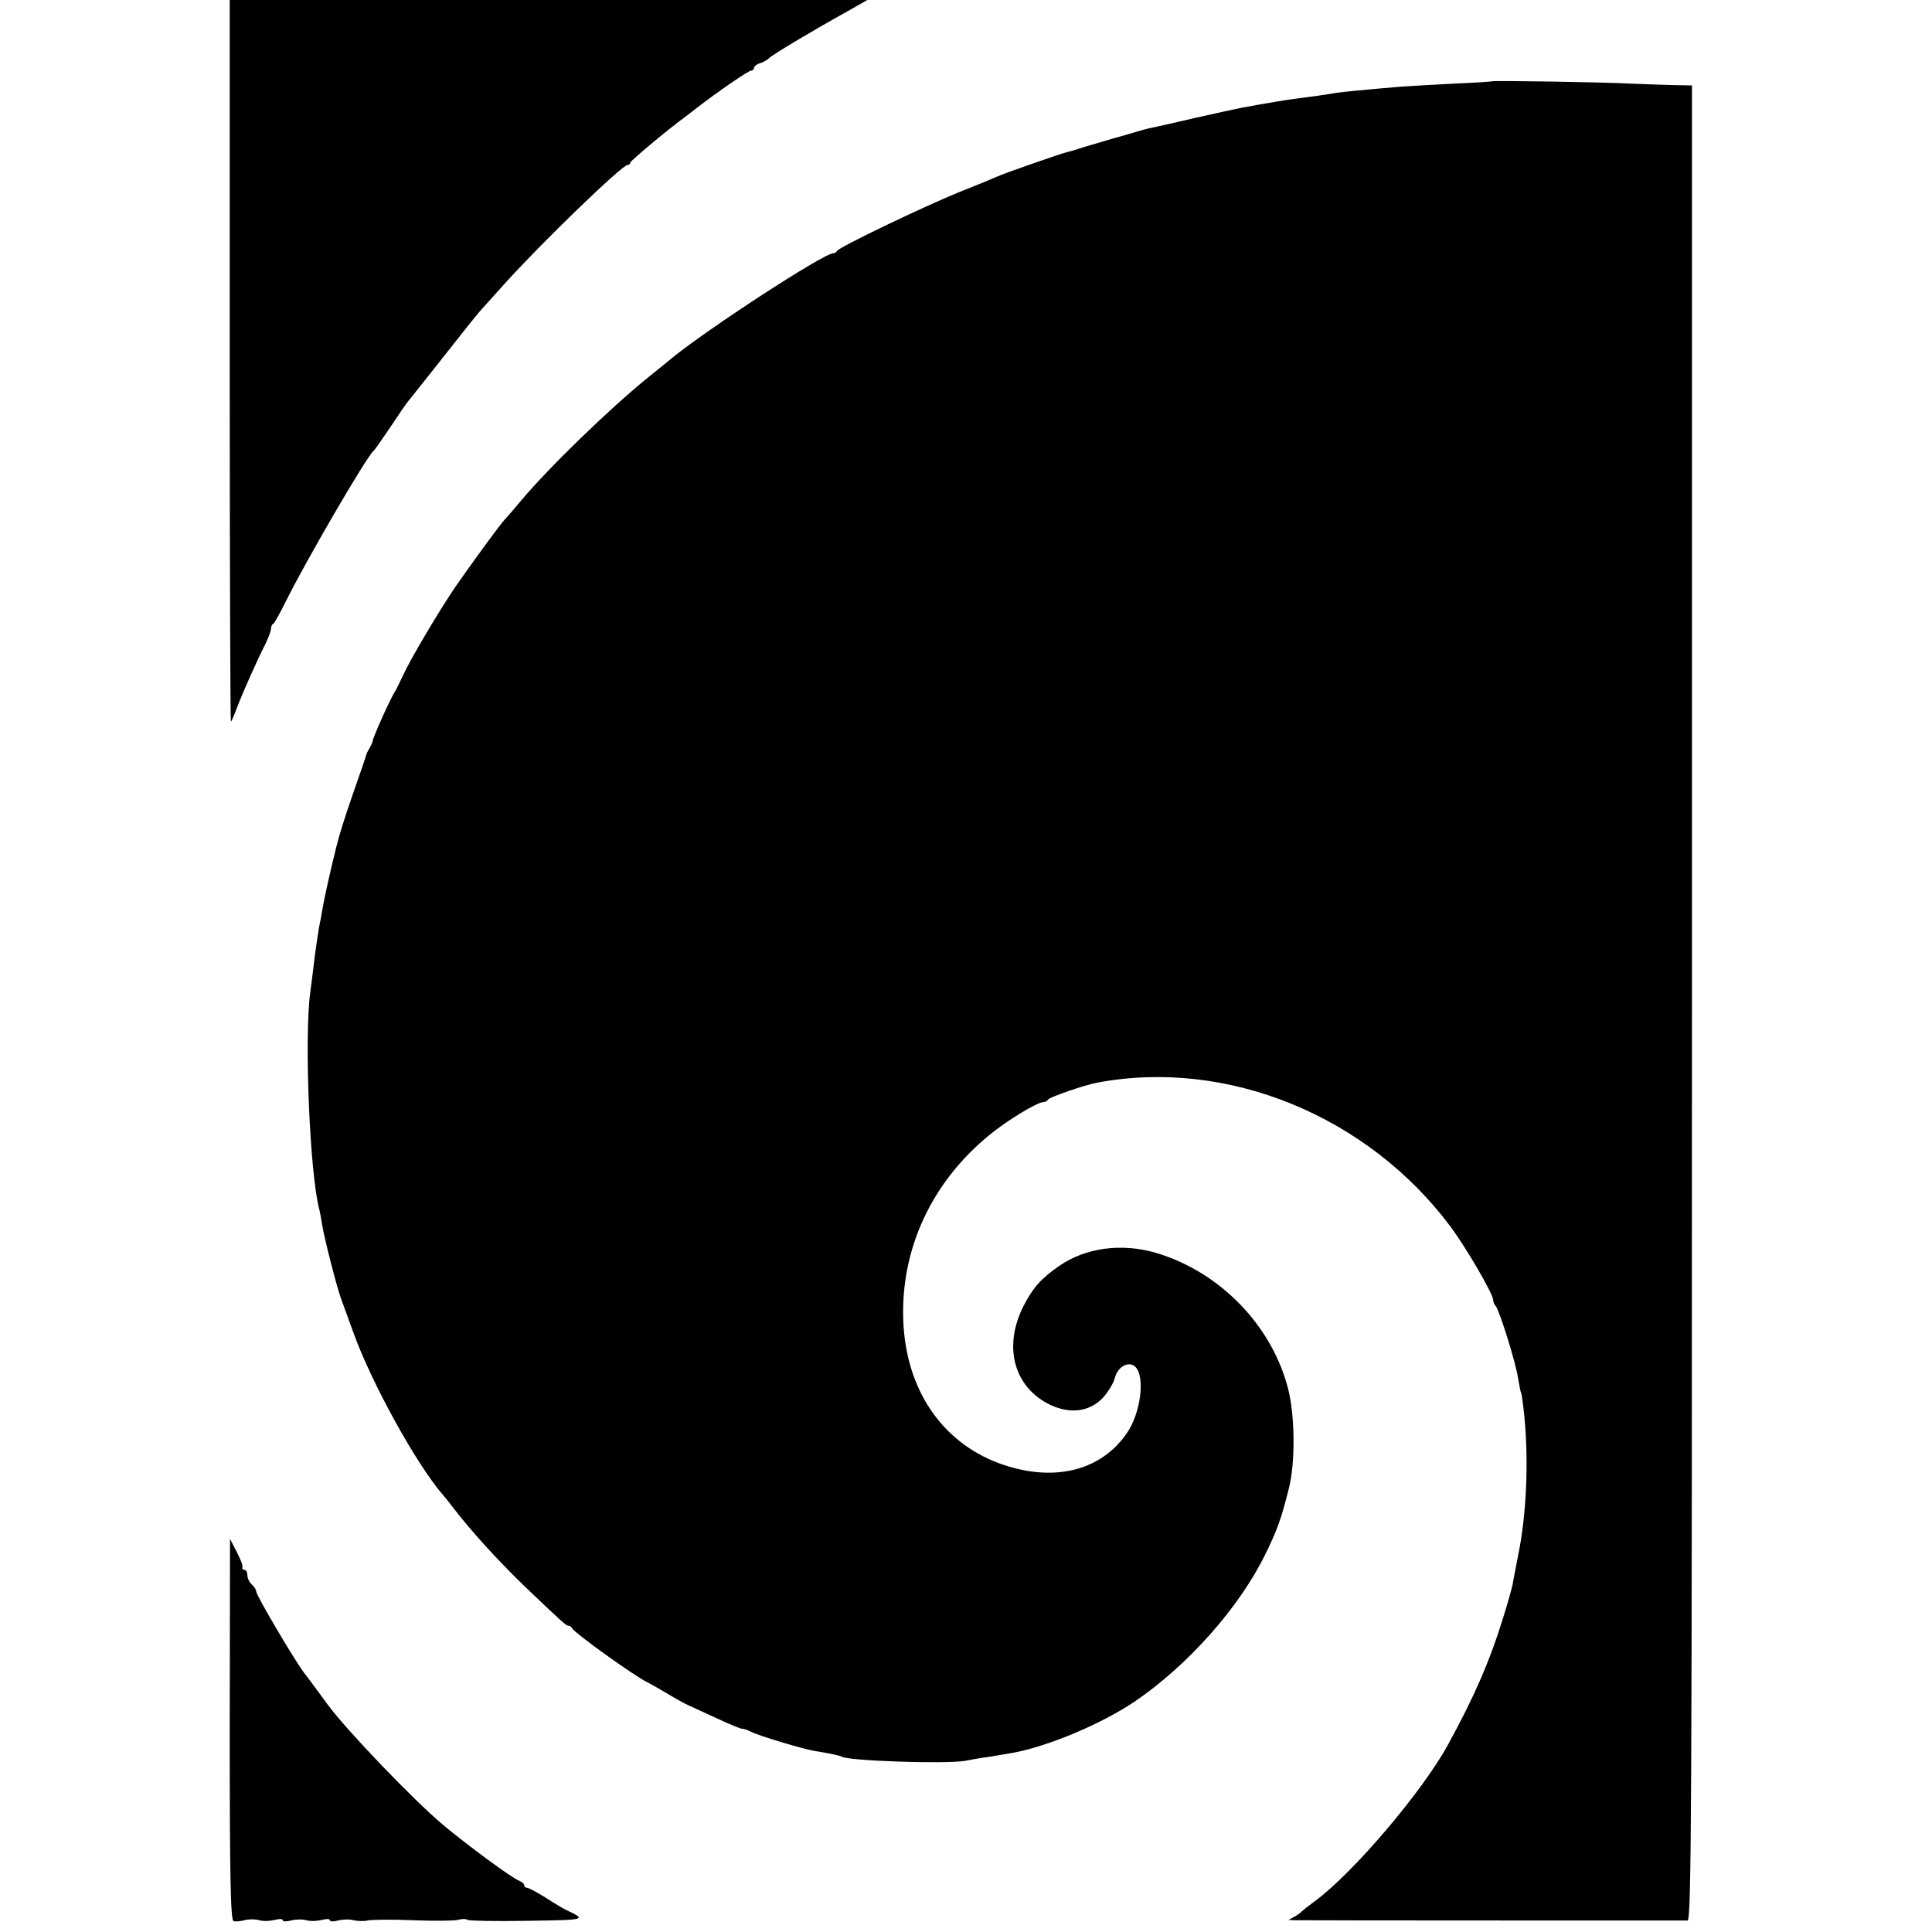
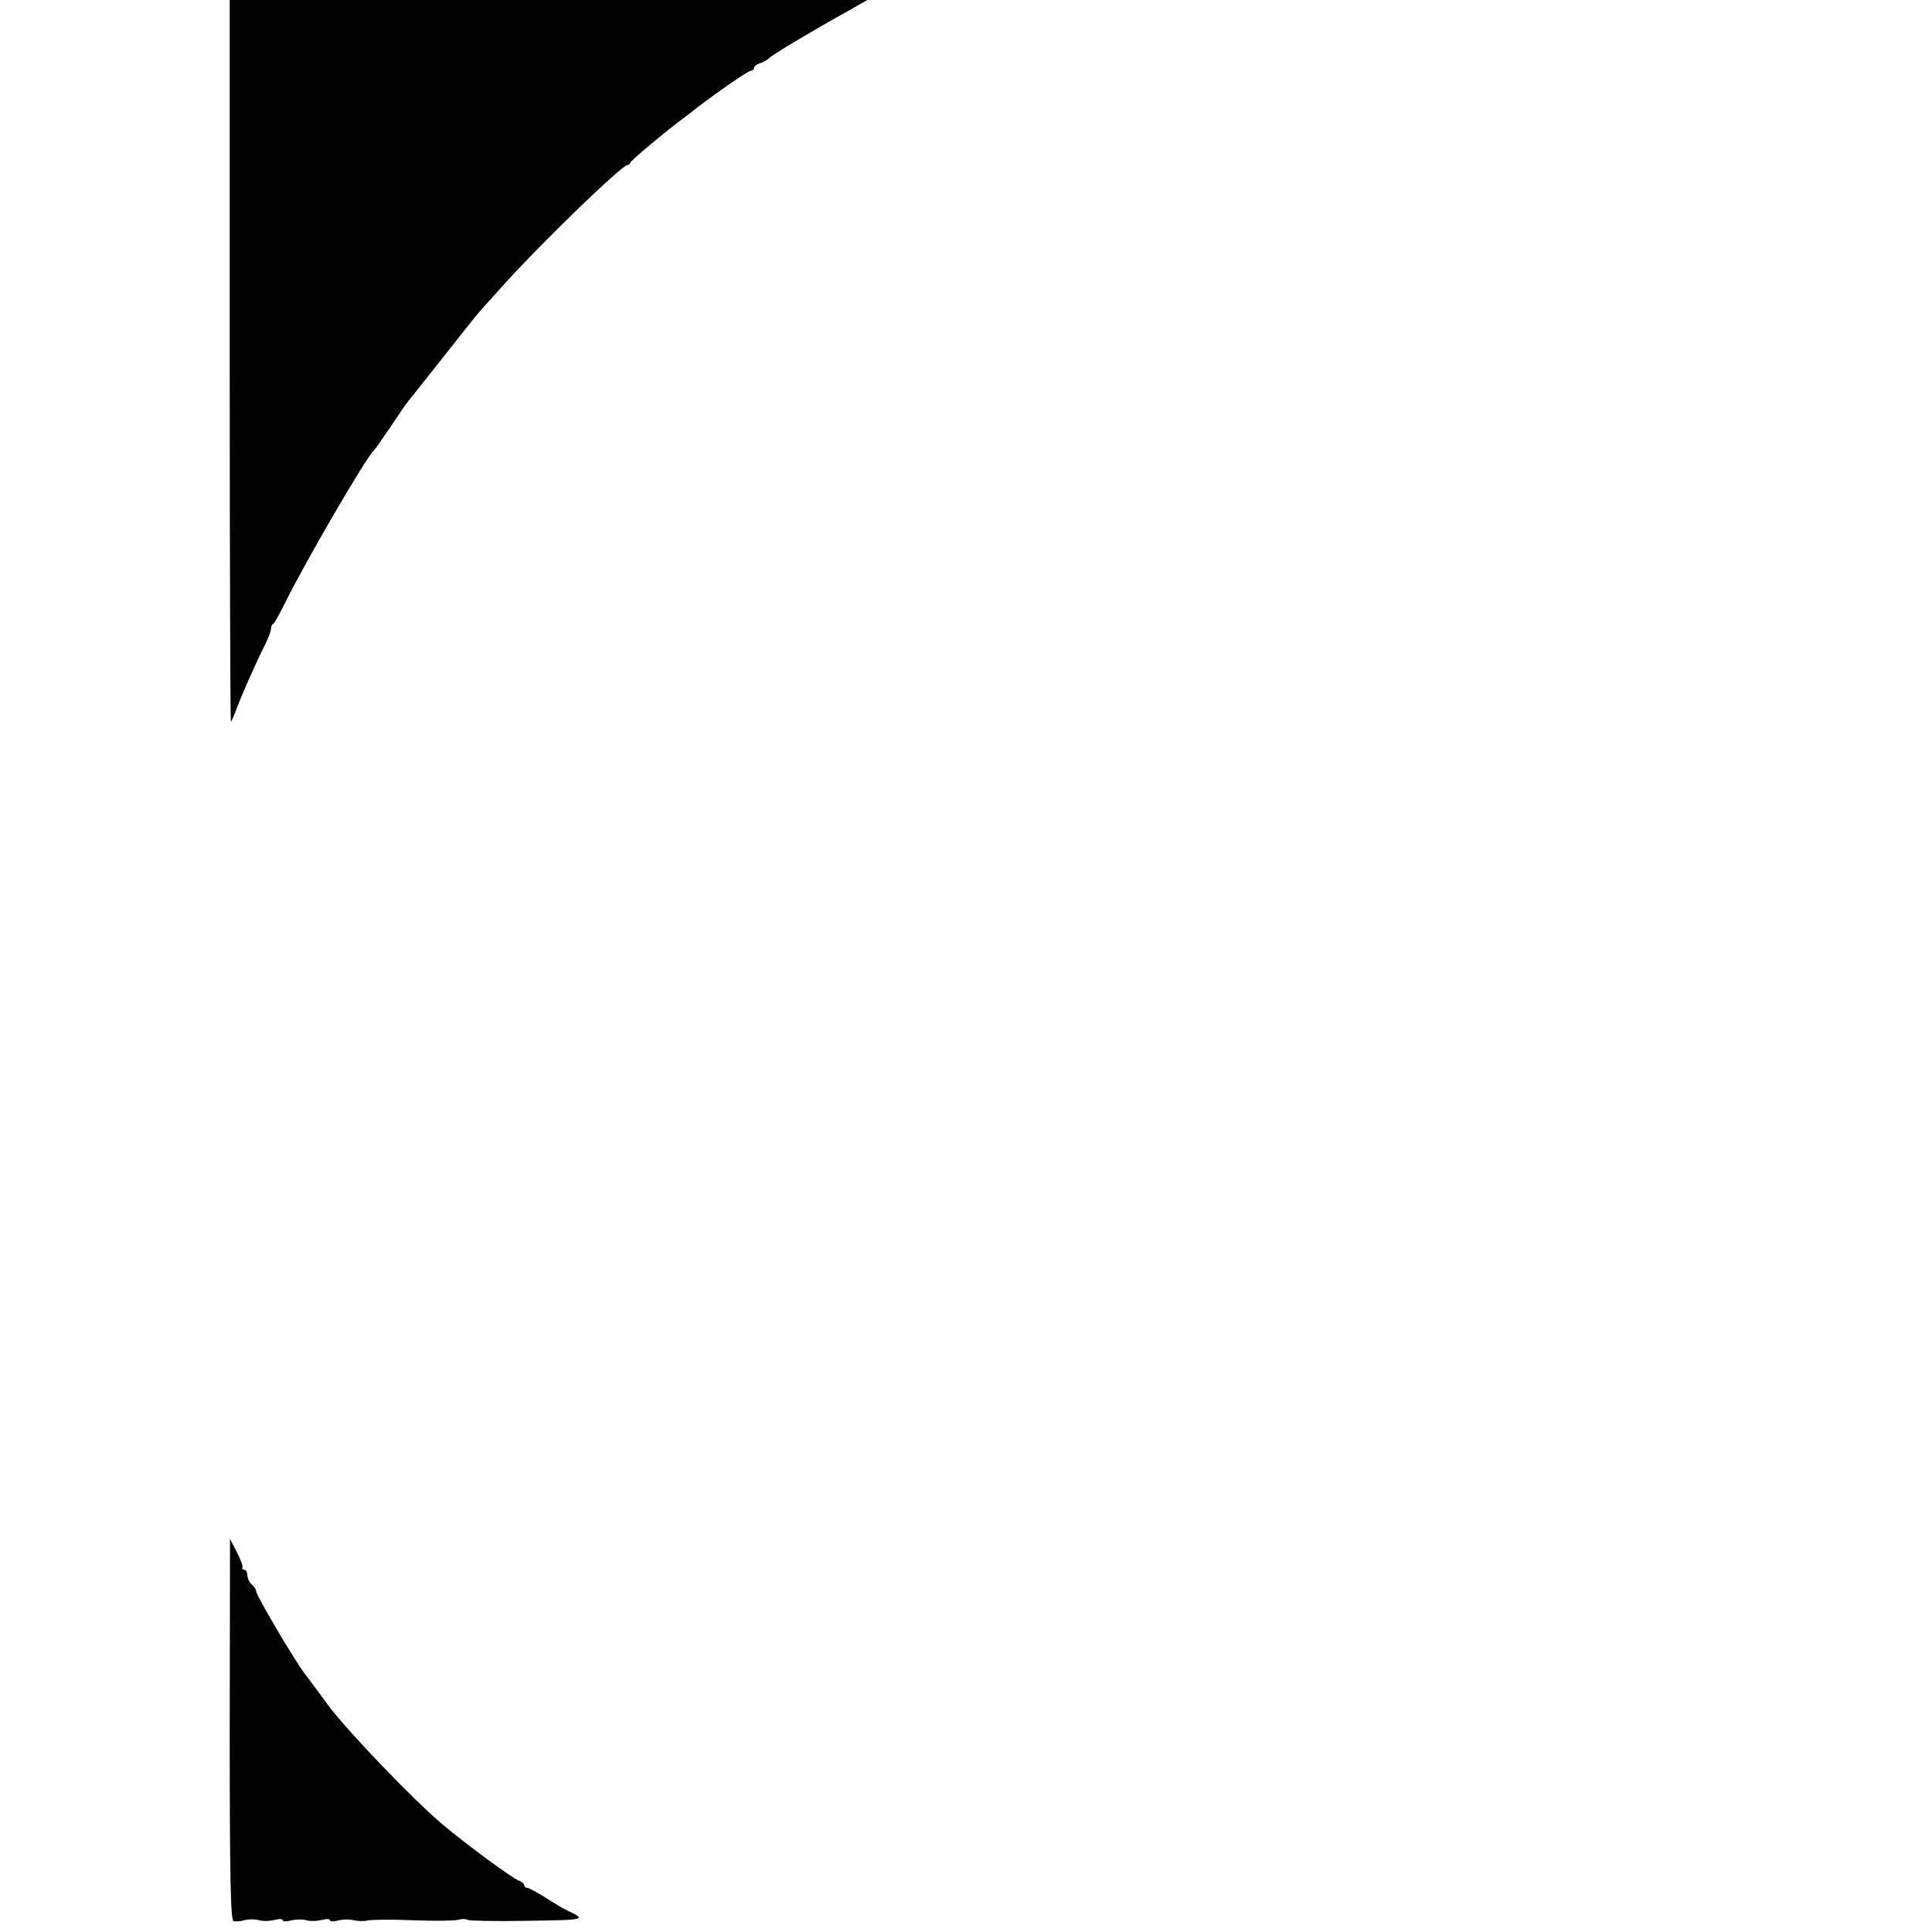
<svg xmlns="http://www.w3.org/2000/svg" version="1.0" width="656pt" height="656pt" viewBox="0 0 656 656" preserveAspectRatio="xMidYMid meet">
  <g transform="translate(0,656) scale(0.1,-0.1)" fill="#000000" stroke="none">
    <path d="M780 5335 c0 -674 2 -1225 4 -1225 2 0 11 21 21 48 21 55 68 160 96 215 10 21 19 44 19 51 0 8 3 16 8 18 4 2 22 35 41 73 67 136 274 492 300 515 4 3 28 38 56 79 27 41 55 82 62 90 8 9 61 77 120 151 58 74 114 144 124 155 10 11 47 52 81 90 124 138 400 405 419 405 5 0 9 3 9 8 0 5 128 113 185 154 5 4 24 18 40 31 74 57 176 127 185 127 5 0 10 4 10 9 0 5 9 13 20 16 11 3 26 12 32 18 13 13 151 95 268 160 l65 37 -1082 0 -1083 0 0 -1225z" />
-     <path d="M5067 6284 c-1 -1 -60 -5 -132 -8 -71 -4 -150 -8 -175 -10 -133 -11 -198 -18 -221 -21 -27 -5 -91 -14 -139 -20 -31 -4 -97 -15 -130 -21 -14 -3 -38 -7 -55 -10 -16 -3 -88 -19 -160 -35 -71 -17 -137 -31 -145 -33 -8 -1 -31 -7 -50 -13 -19 -6 -55 -16 -80 -23 -25 -7 -67 -20 -95 -28 -27 -9 -54 -17 -60 -18 -16 -3 -218 -73 -240 -84 -11 -5 -69 -29 -130 -53 -120 -49 -408 -187 -413 -199 -2 -5 -8 -8 -13 -8 -32 0 -427 -257 -549 -357 -8 -7 -44 -36 -80 -65 -133 -108 -336 -305 -430 -417 -25 -30 -50 -59 -56 -65 -14 -14 -109 -144 -166 -226 -53 -77 -151 -242 -179 -302 -11 -24 -24 -50 -29 -58 -14 -21 -72 -150 -74 -164 -1 -6 -6 -18 -11 -26 -5 -8 -11 -19 -12 -25 -1 -5 -20 -60 -41 -120 -33 -95 -51 -151 -66 -215 -14 -56 -35 -151 -40 -180 -3 -19 -8 -46 -11 -60 -3 -14 -10 -61 -16 -105 -5 -44 -12 -98 -15 -120 -22 -155 -2 -628 31 -745 2 -8 6 -31 9 -50 7 -44 51 -217 66 -255 4 -11 22 -60 40 -110 62 -172 215 -449 305 -552 5 -6 20 -24 32 -40 60 -79 155 -183 242 -267 130 -124 143 -136 151 -136 5 0 10 -4 12 -8 6 -15 216 -166 258 -185 8 -4 38 -21 65 -37 28 -17 59 -34 70 -39 11 -5 55 -25 98 -45 42 -20 82 -36 87 -36 6 0 18 -4 28 -9 25 -14 182 -61 222 -67 34 -5 84 -15 89 -19 24 -14 349 -25 416 -14 22 4 60 11 85 14 25 4 54 9 65 11 122 19 311 98 427 176 181 123 355 319 443 498 42 85 55 122 81 225 22 86 21 238 0 330 -52 219 -231 406 -451 471 -116 34 -238 18 -328 -44 -62 -43 -89 -73 -122 -137 -70 -139 -32 -277 93 -336 68 -31 132 -22 177 25 18 20 36 50 40 66 9 39 48 61 70 39 34 -33 18 -157 -28 -224 -90 -132 -254 -170 -436 -103 -195 73 -315 252 -324 484 -9 242 95 468 291 629 59 49 165 114 186 113 5 0 12 4 15 9 6 8 126 50 167 57 441 83 918 -112 1200 -490 54 -73 144 -228 144 -248 0 -7 4 -16 9 -21 12 -14 69 -195 76 -247 4 -23 8 -45 10 -48 2 -3 7 -40 11 -81 15 -154 7 -336 -22 -474 -7 -38 -16 -81 -18 -95 -3 -14 -18 -69 -35 -122 -43 -139 -96 -261 -185 -423 -87 -159 -322 -435 -451 -530 -22 -16 -42 -32 -45 -35 -3 -4 -14 -12 -25 -18 l-20 -11 20 -1 c21 -1 1309 -1 1335 -1 13 1 15 349 15 3116 l0 3115 -60 1 c-33 1 -98 3 -145 5 -87 5 -470 11 -473 8z" />
    <path d="M780 688 c0 -508 3 -647 13 -651 6 -2 23 -1 37 3 14 4 36 4 50 0 14 -4 37 -3 53 1 15 4 27 4 27 -1 0 -5 12 -5 28 -1 15 4 38 5 52 1 14 -4 37 -3 53 1 15 4 27 4 27 -1 0 -5 12 -5 28 -1 15 4 38 5 52 1 14 -3 35 -4 48 -1 12 3 81 4 153 1 71 -3 140 -2 153 1 13 4 28 4 34 0 5 -3 97 -5 203 -3 202 3 203 3 129 38 -8 4 -39 22 -68 41 -29 18 -57 33 -62 33 -6 0 -10 4 -10 9 0 5 -8 11 -17 15 -22 7 -179 123 -259 190 -101 85 -326 320 -389 405 -33 45 -69 94 -81 109 -33 43 -164 265 -164 278 0 6 -7 17 -15 24 -8 7 -15 21 -15 31 0 11 -5 19 -11 19 -5 0 -8 3 -6 8 3 4 -6 27 -19 52 l-23 45 -1 -647z" />
  </g>
</svg>